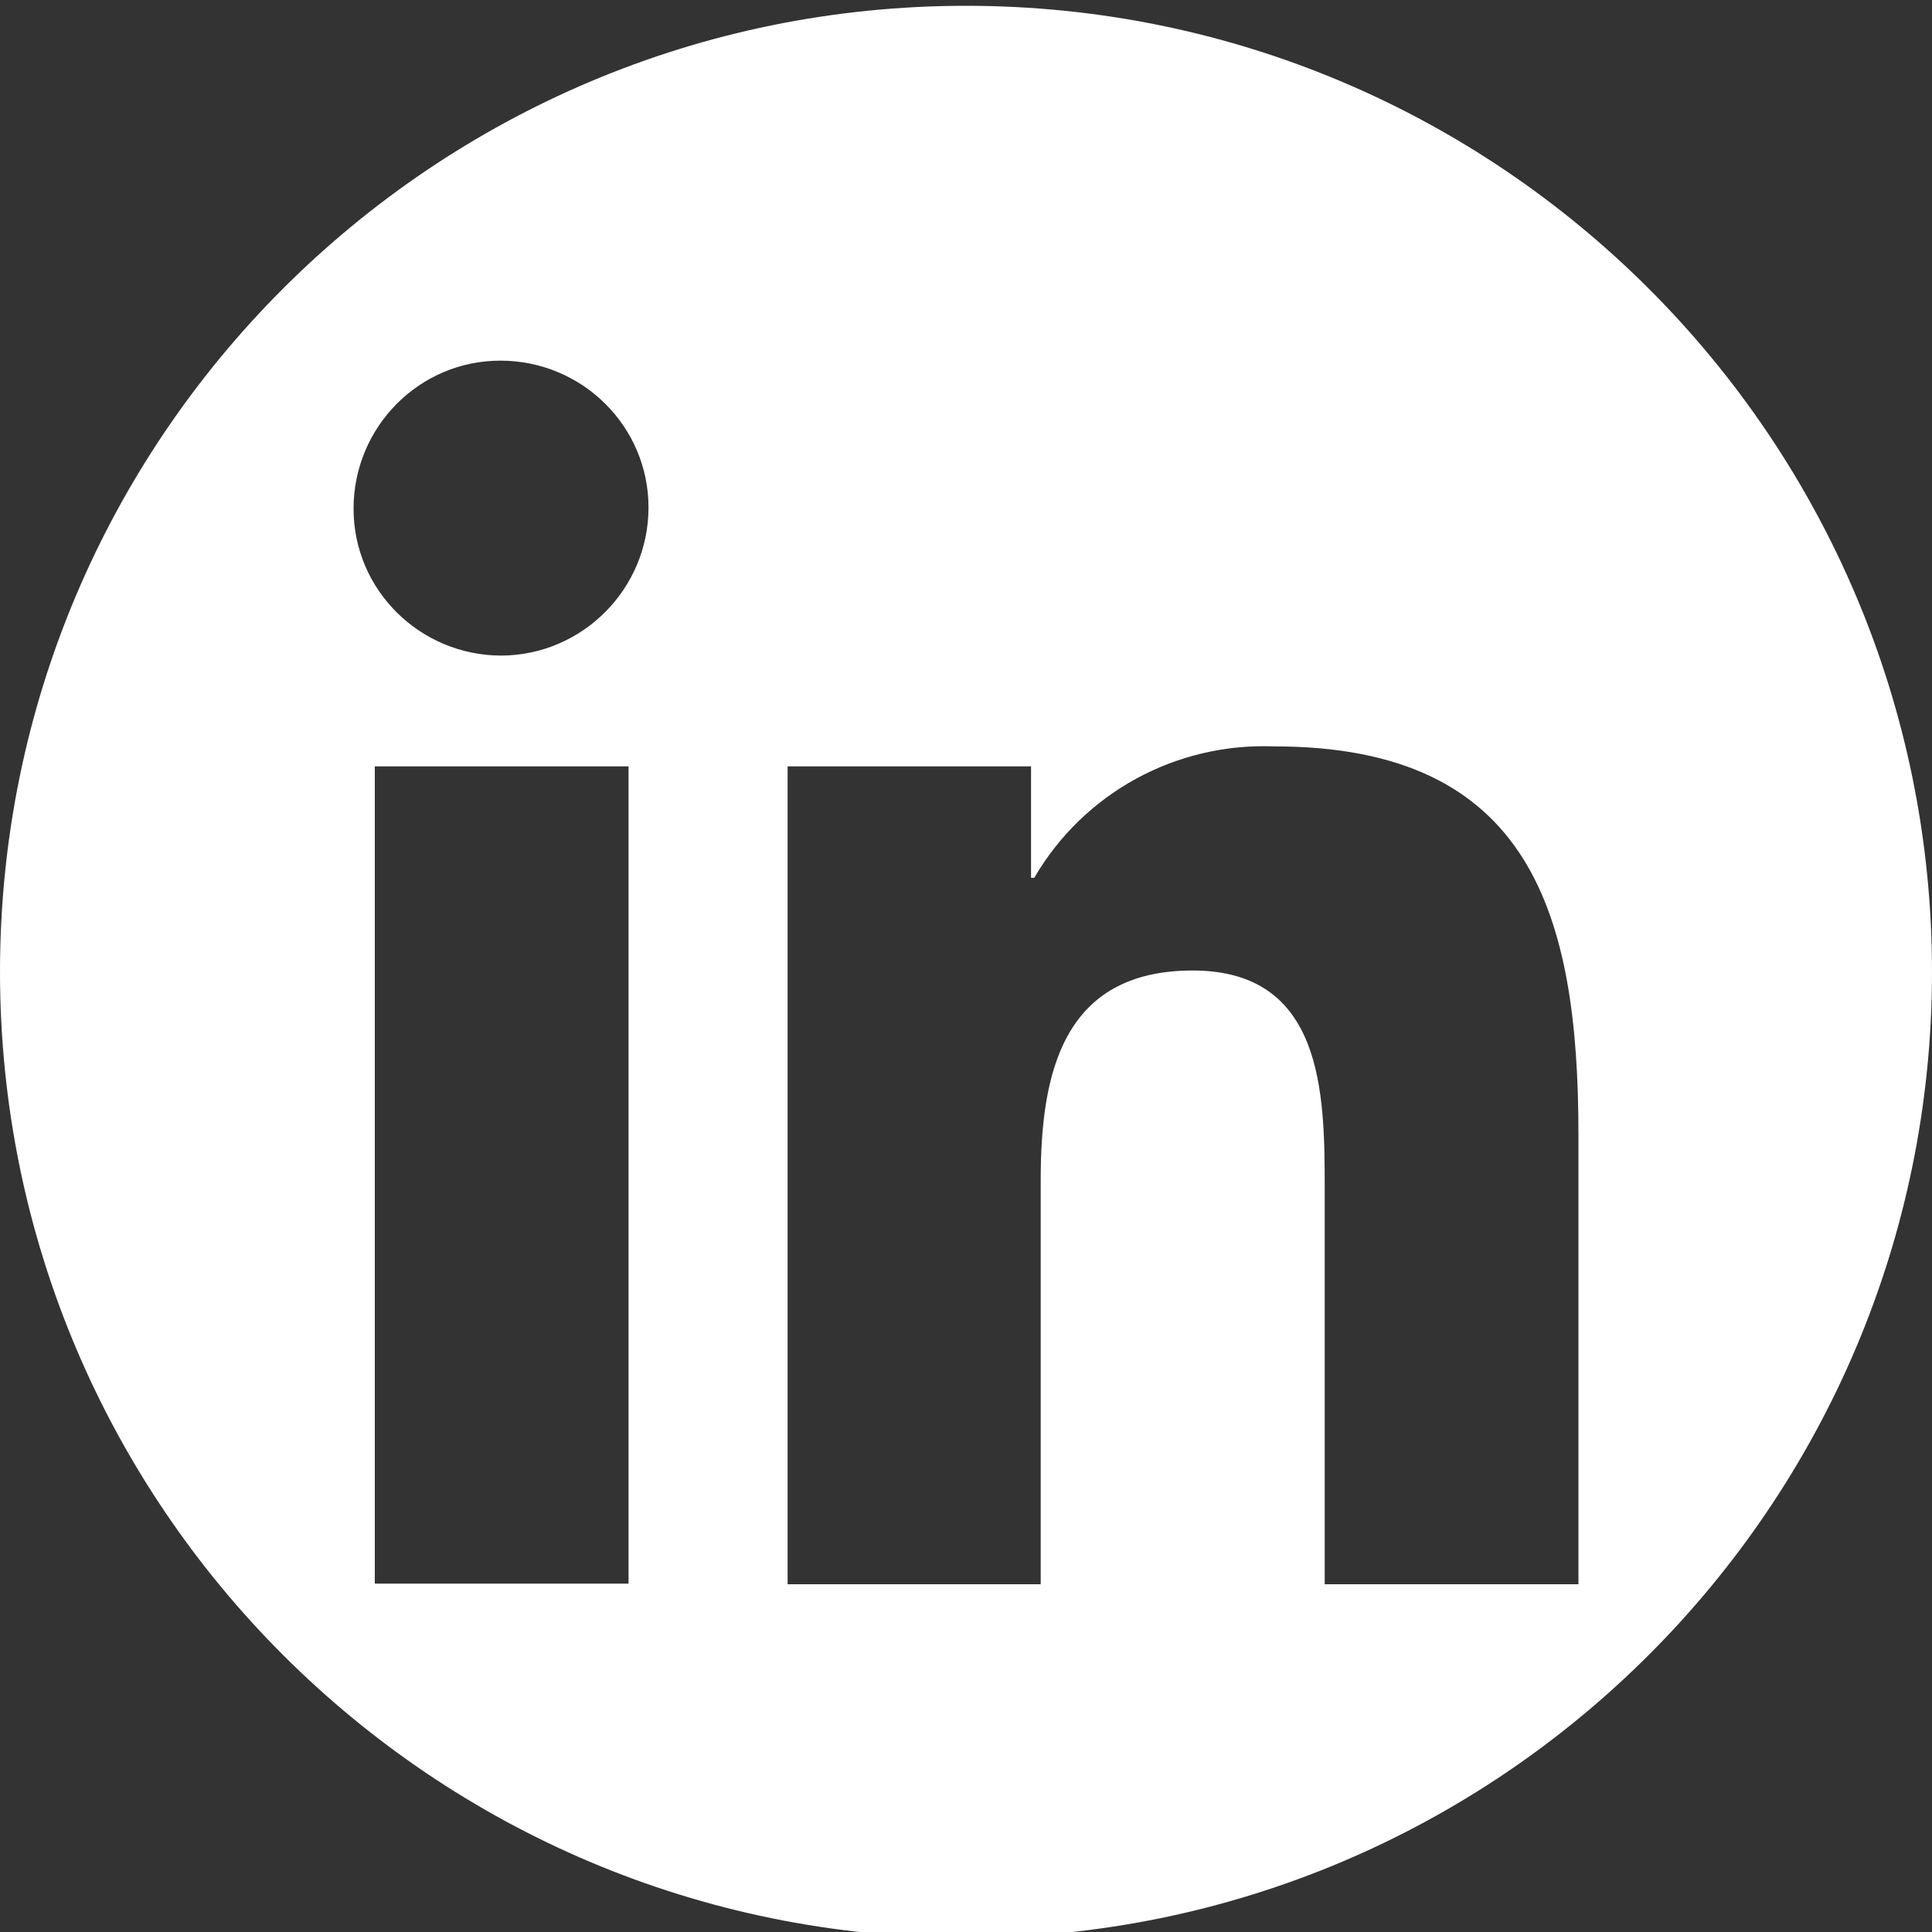
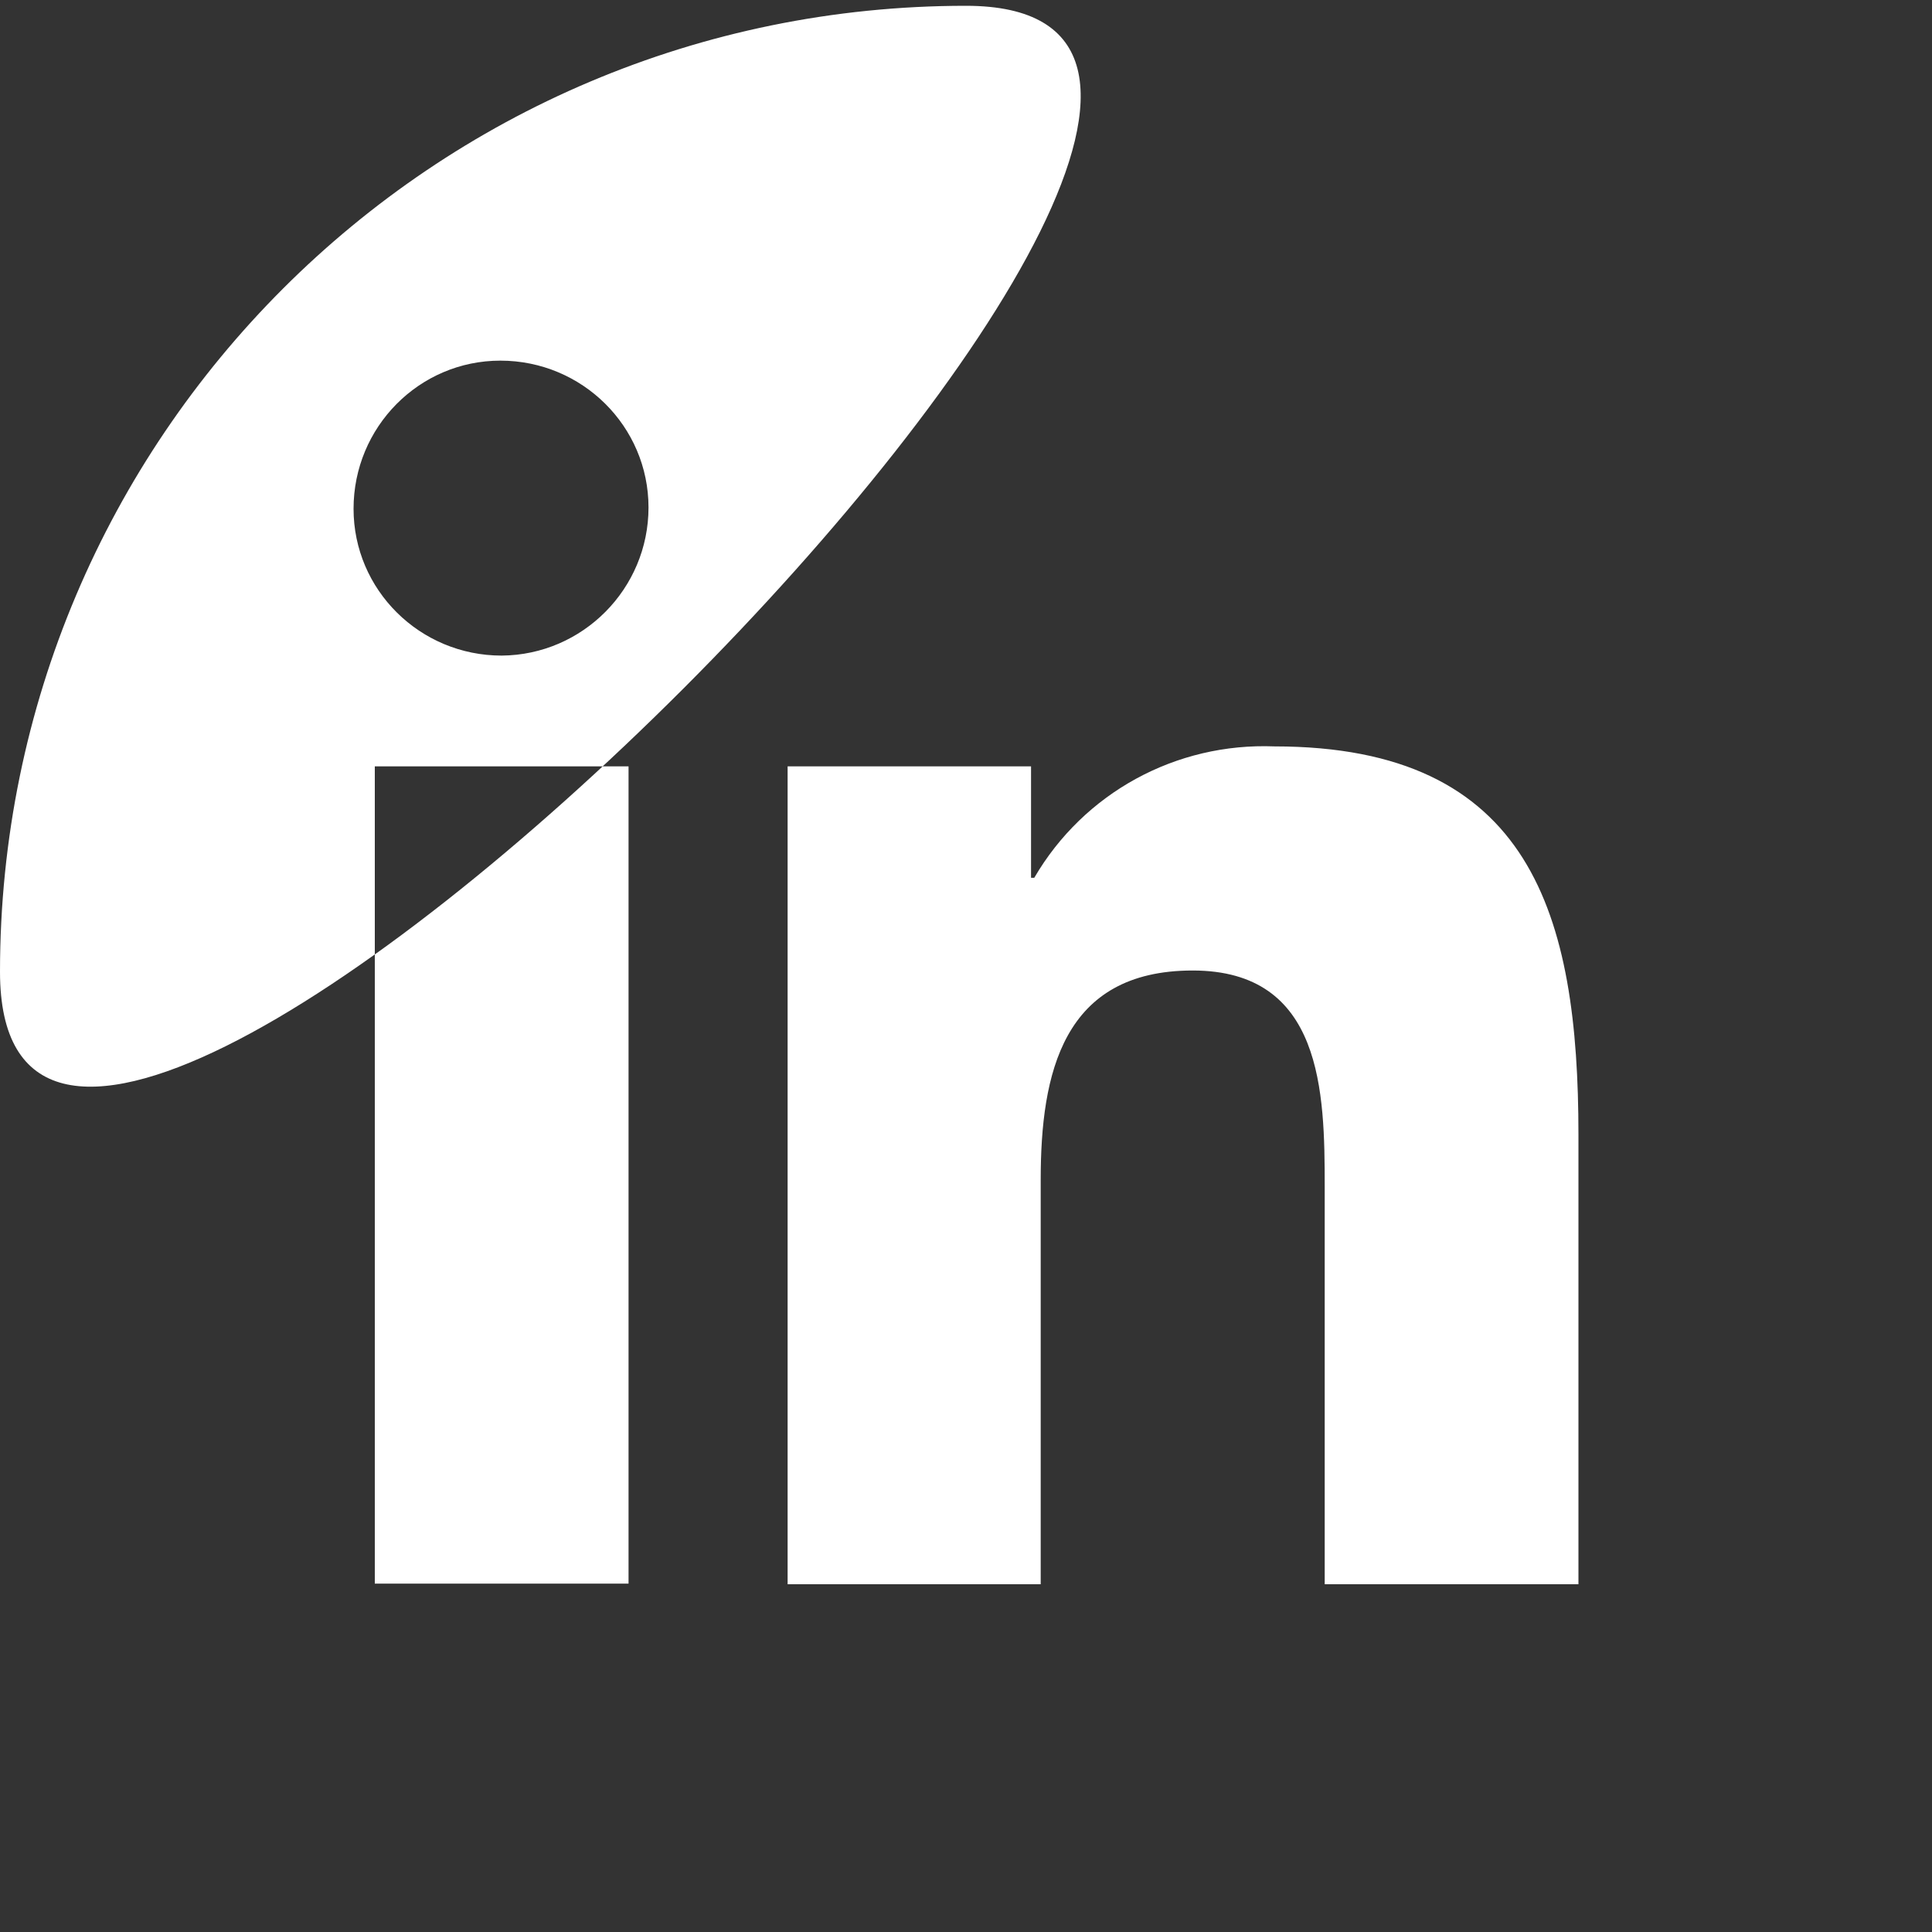
<svg xmlns="http://www.w3.org/2000/svg" id="Text_Effect" viewBox="0 0 30 30">
  <rect x="0" y="0" width="30" height="30" fill="#333333" stroke="none" />
  <defs>
    <style>.cls-1{fill:#fff;}</style>
  </defs>
-   <path class="cls-1" d="M15,.09C6.72,.09,0,6.8,0,15.09s6.72,15,15,15,15-6.72,15-15S23.28,.09,15,.09Zm-5.24,24.5h-3.94V11.9h3.94v12.68Zm.31-16.71c0,1.26-1.02,2.29-2.28,2.3-1.27,0-2.3-1.02-2.3-2.28,0-1.27,1.02-2.3,2.28-2.3,1.27,0,2.3,1.02,2.3,2.28h0Zm14.44,16.72h-3.94v-6.17c0-1.47-.03-3.36-2.05-3.36s-2.36,1.6-2.36,3.25v6.28h-3.93V11.9h3.78v1.73h.05c.77-1.32,2.2-2.1,3.73-2.04,3.99,0,4.72,2.62,4.72,6.03v6.97Z" />
+   <path class="cls-1" d="M15,.09C6.72,.09,0,6.8,0,15.09S23.28,.09,15,.09Zm-5.24,24.5h-3.94V11.9h3.94v12.68Zm.31-16.71c0,1.26-1.02,2.29-2.28,2.3-1.27,0-2.3-1.02-2.3-2.28,0-1.27,1.02-2.3,2.28-2.3,1.27,0,2.3,1.02,2.3,2.28h0Zm14.44,16.72h-3.94v-6.17c0-1.47-.03-3.36-2.05-3.36s-2.36,1.6-2.36,3.25v6.28h-3.93V11.9h3.78v1.73h.05c.77-1.32,2.2-2.1,3.73-2.04,3.99,0,4.72,2.62,4.72,6.03v6.97Z" />
</svg>